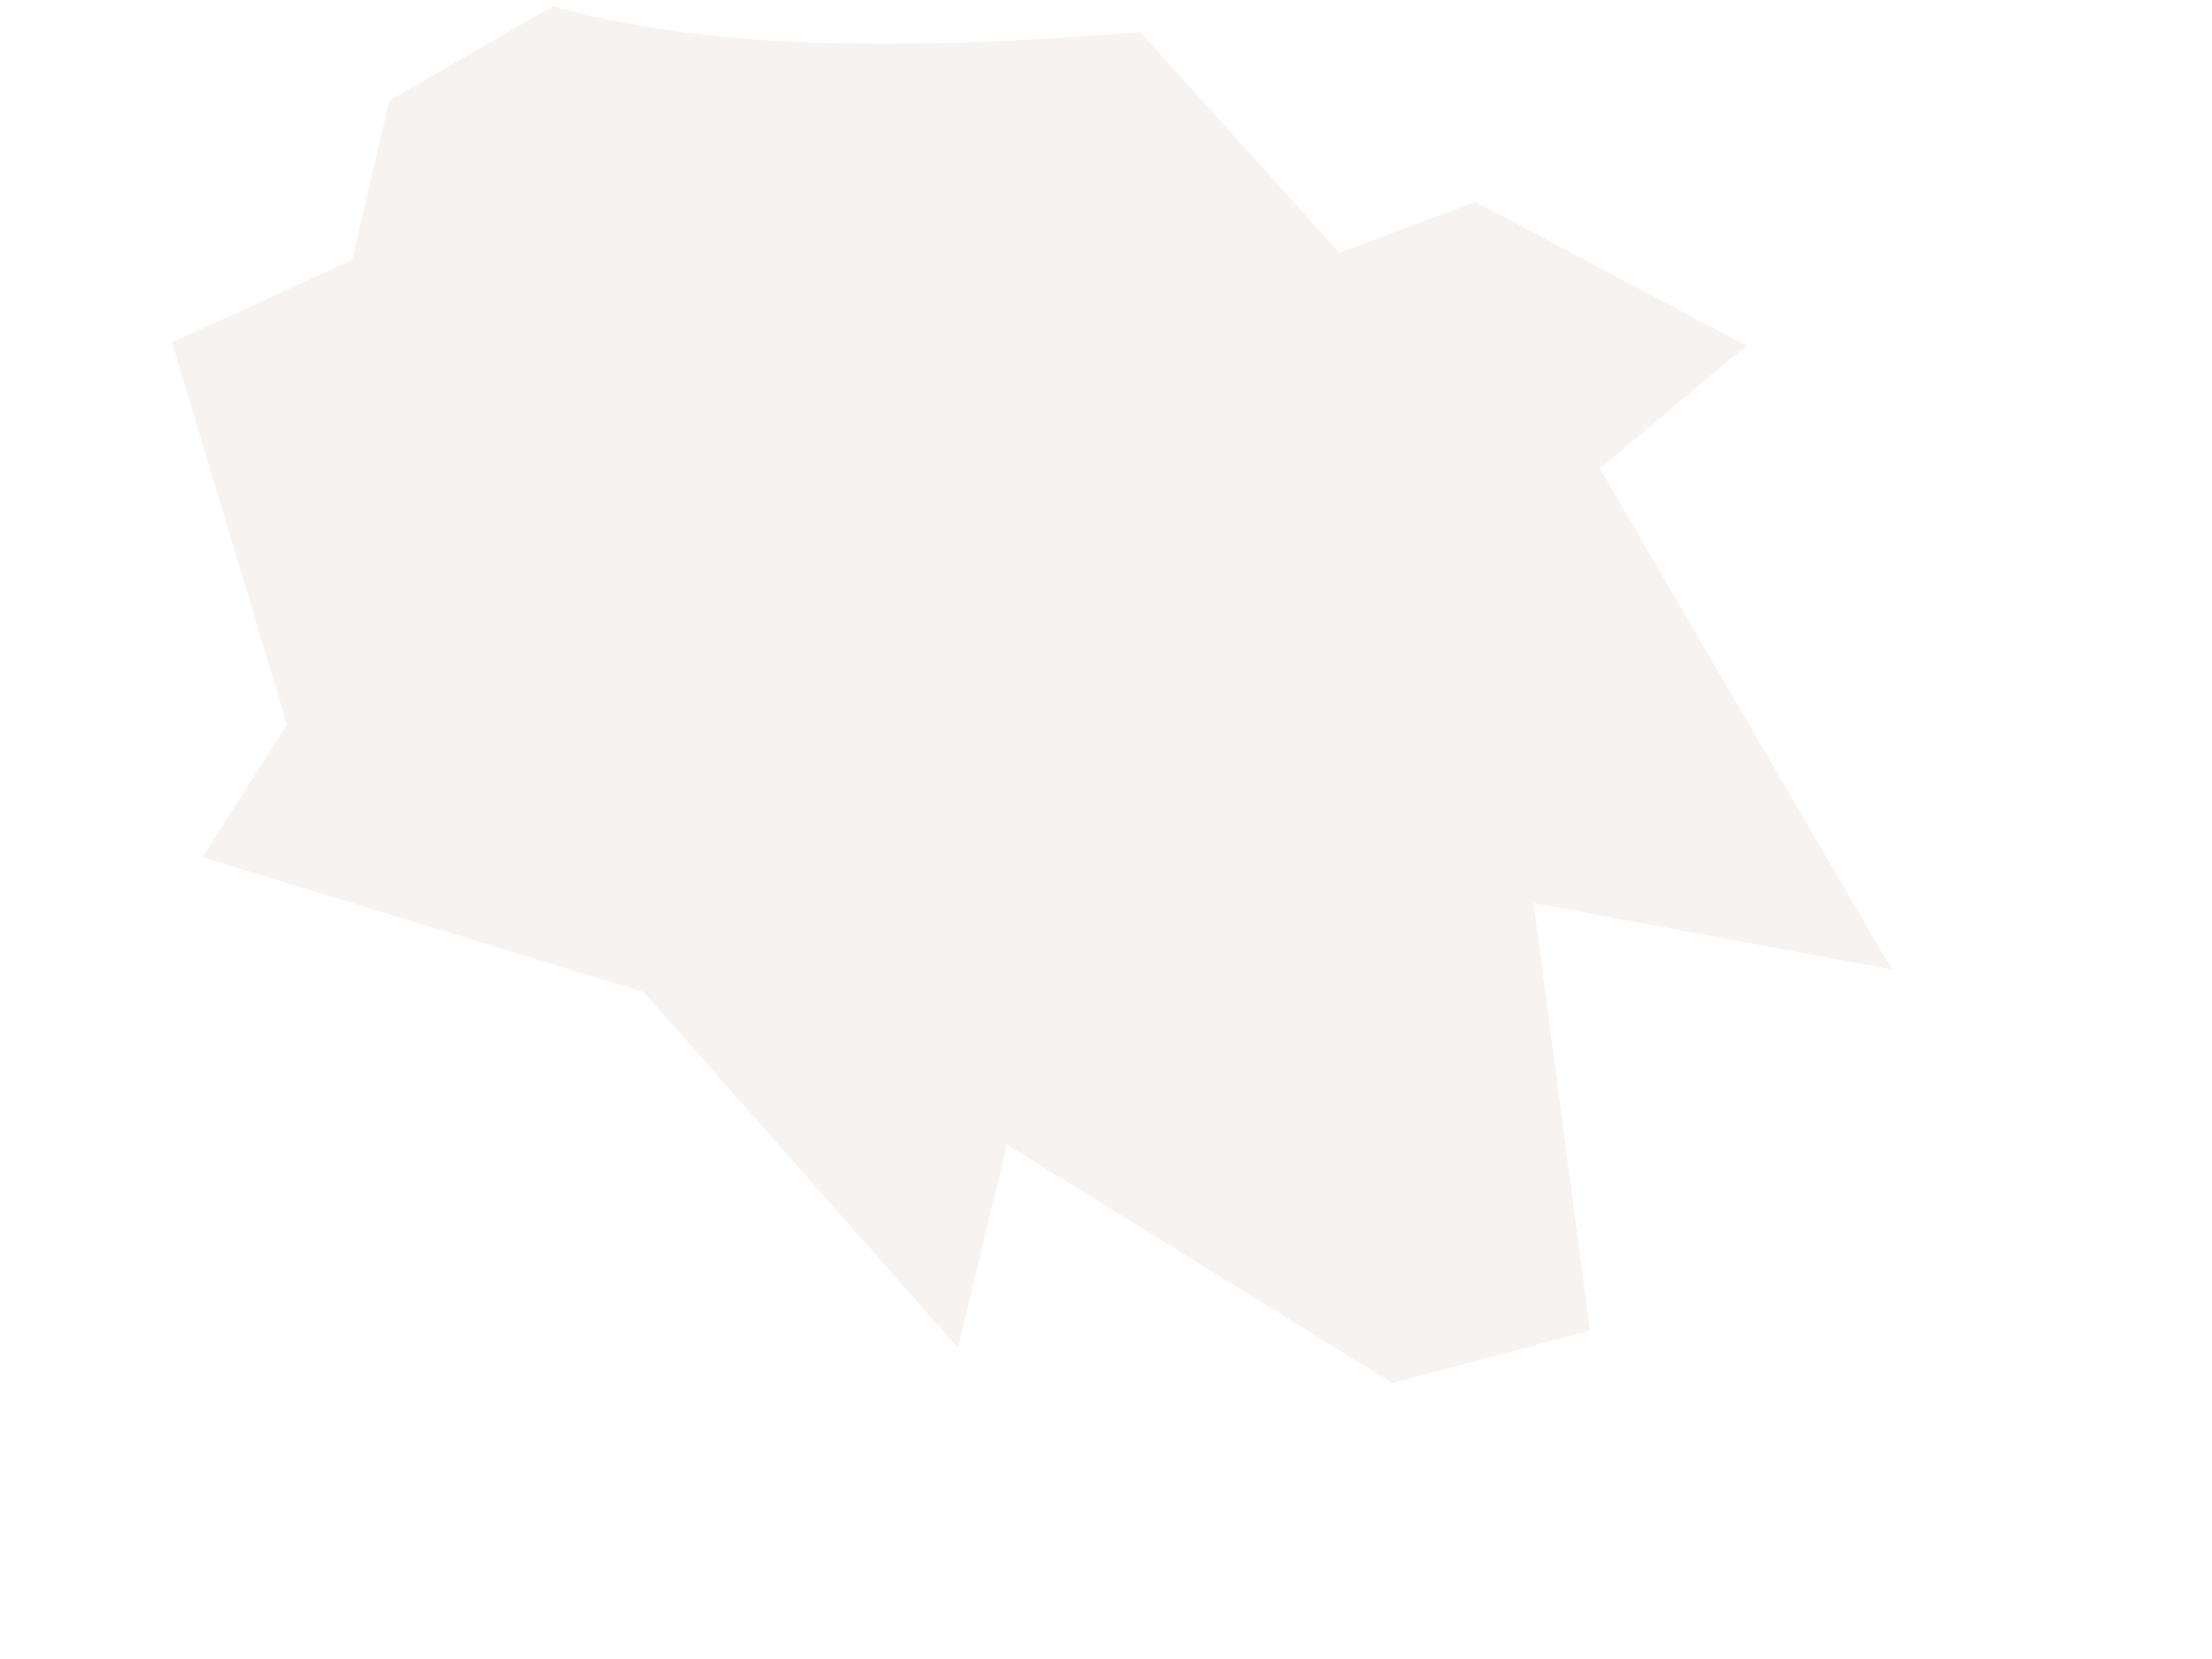
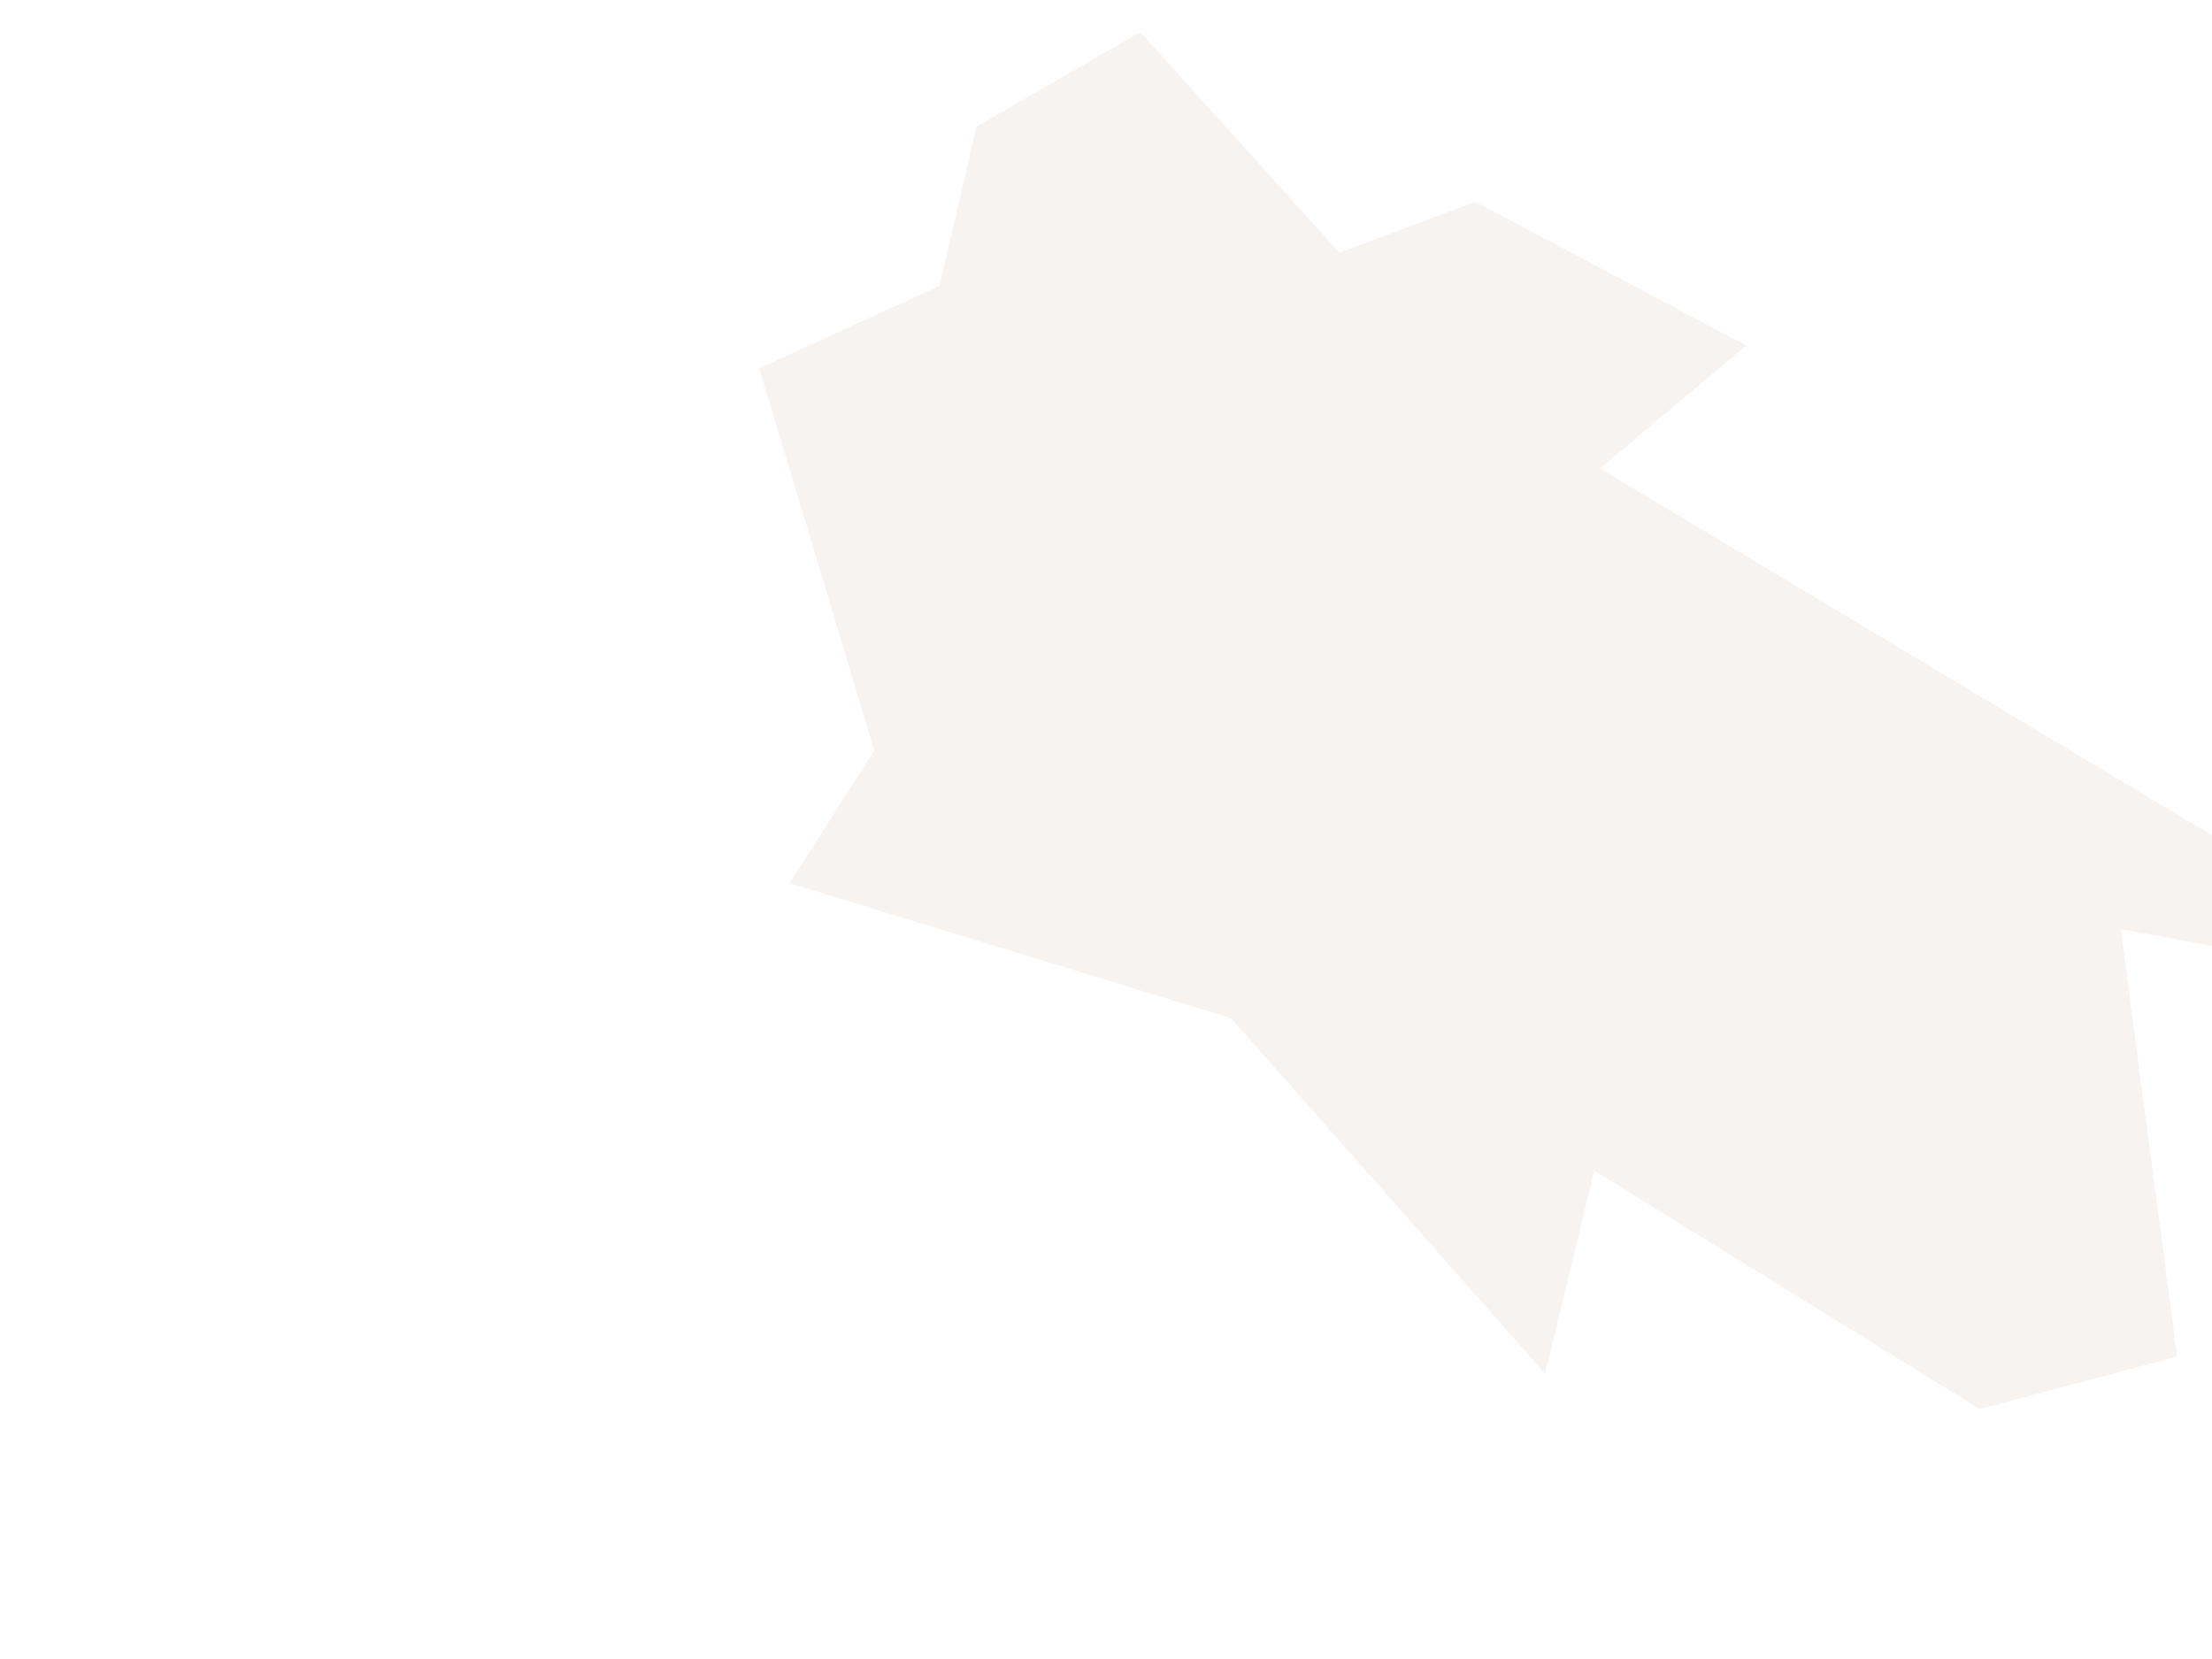
<svg xmlns="http://www.w3.org/2000/svg" id="SVGDoc668bf639094c6" width="4px" height="3px" version="1.1" viewBox="0 0 4 3" aria-hidden="true" style="fill:url(#CerosGradient_idd981af3e0);">
  <defs>
    <linearGradient class="cerosgradient" data-cerosgradient="true" id="CerosGradient_idd981af3e0" gradientUnits="userSpaceOnUse" x1="50%" y1="100%" x2="50%" y2="0%">
      <stop offset="0%" stop-color="rgba(238, 232, 227, 0.5)" />
      <stop offset="100%" stop-color="rgba(238, 232, 227, 0.5)" />
    </linearGradient>
    <linearGradient />
  </defs>
  <g>
    <g>
-       <path d="M2.893,0.847v0l0.265,-0.222v0l-0.49,-0.26v0l-0.246,0.092v0l-0.36,-0.399c-0.326,0.026 -0.743,0.045 -1.062,-0.047l-0.296,0.171v0l-0.067,0.288v0l-0.326,0.149v0l0.208,0.691v0l-0.153,0.24v0l0.798,0.244v0l0.568,0.643v0l0.089,-0.367v0l0.697,0.431v0l0.357,-0.095v0l-0.102,-0.773v0l0.648,0.12v0z" fill="#fefee9" fill-opacity="1" style="fill:url(#CerosGradient_idd981af3e0);" />
+       <path d="M2.893,0.847v0l0.265,-0.222v0l-0.49,-0.26v0l-0.246,0.092v0l-0.36,-0.399l-0.296,0.171v0l-0.067,0.288v0l-0.326,0.149v0l0.208,0.691v0l-0.153,0.24v0l0.798,0.244v0l0.568,0.643v0l0.089,-0.367v0l0.697,0.431v0l0.357,-0.095v0l-0.102,-0.773v0l0.648,0.12v0z" fill="#fefee9" fill-opacity="1" style="fill:url(#CerosGradient_idd981af3e0);" />
    </g>
  </g>
</svg>